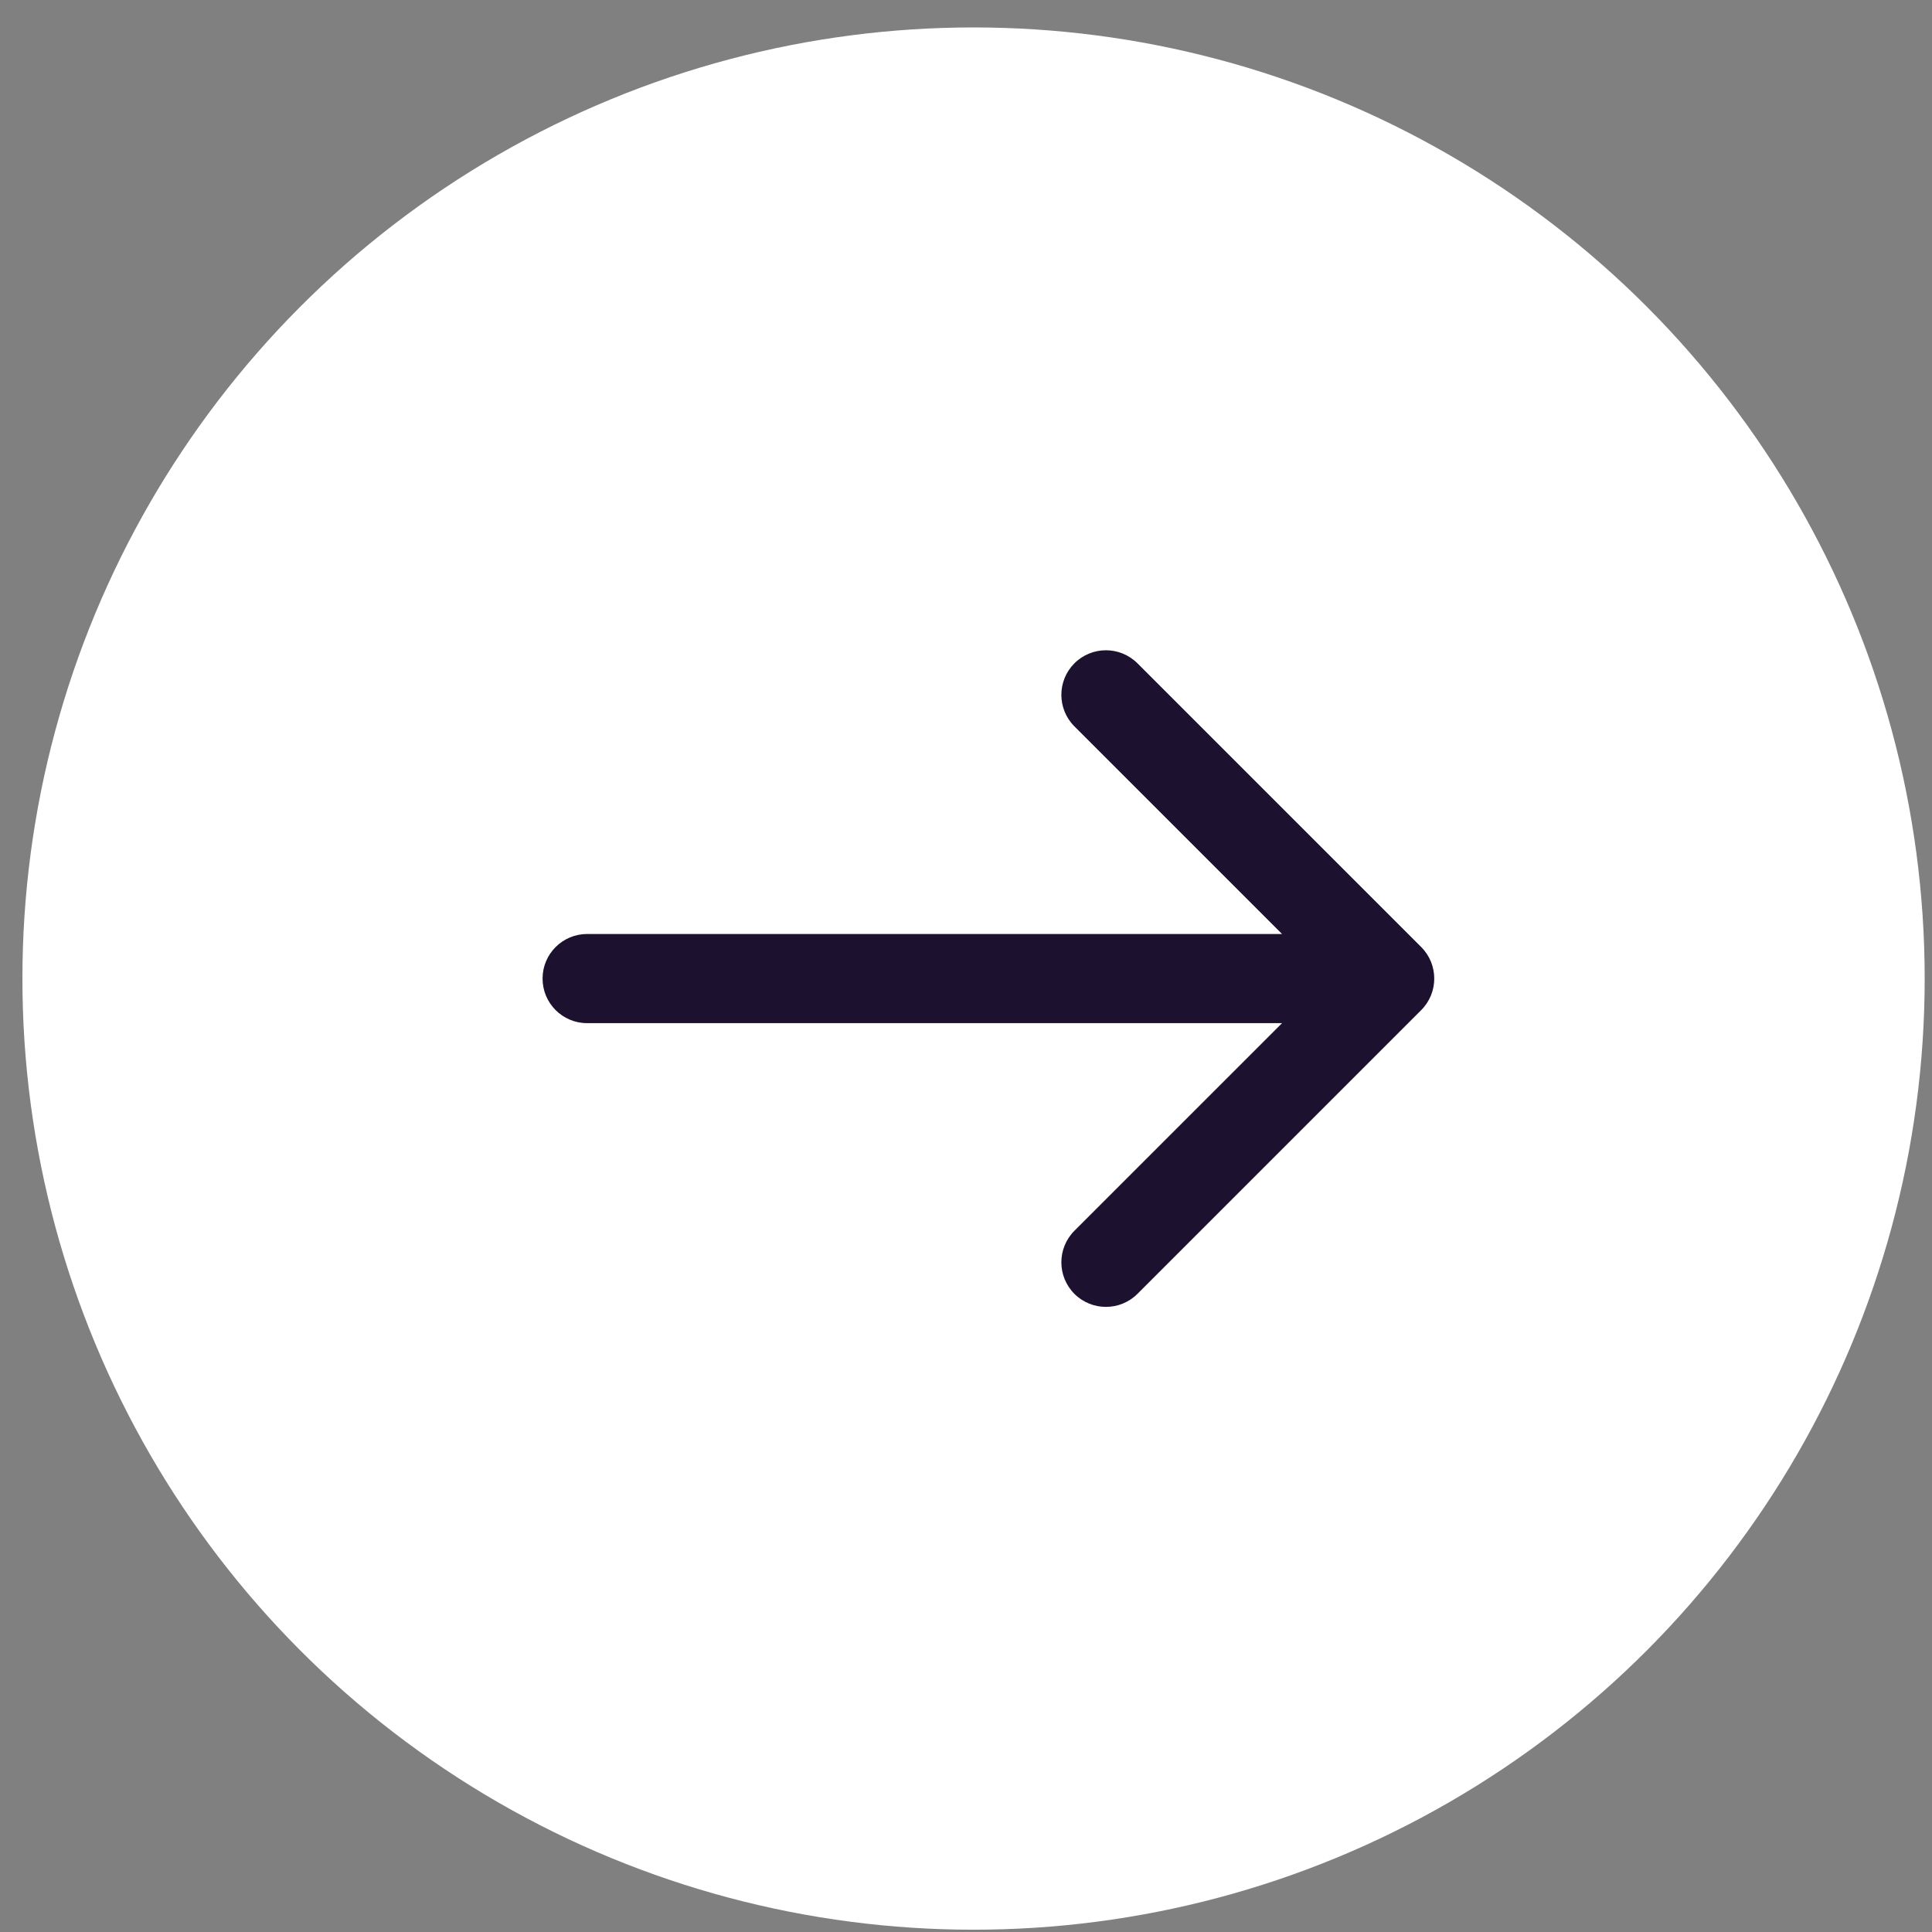
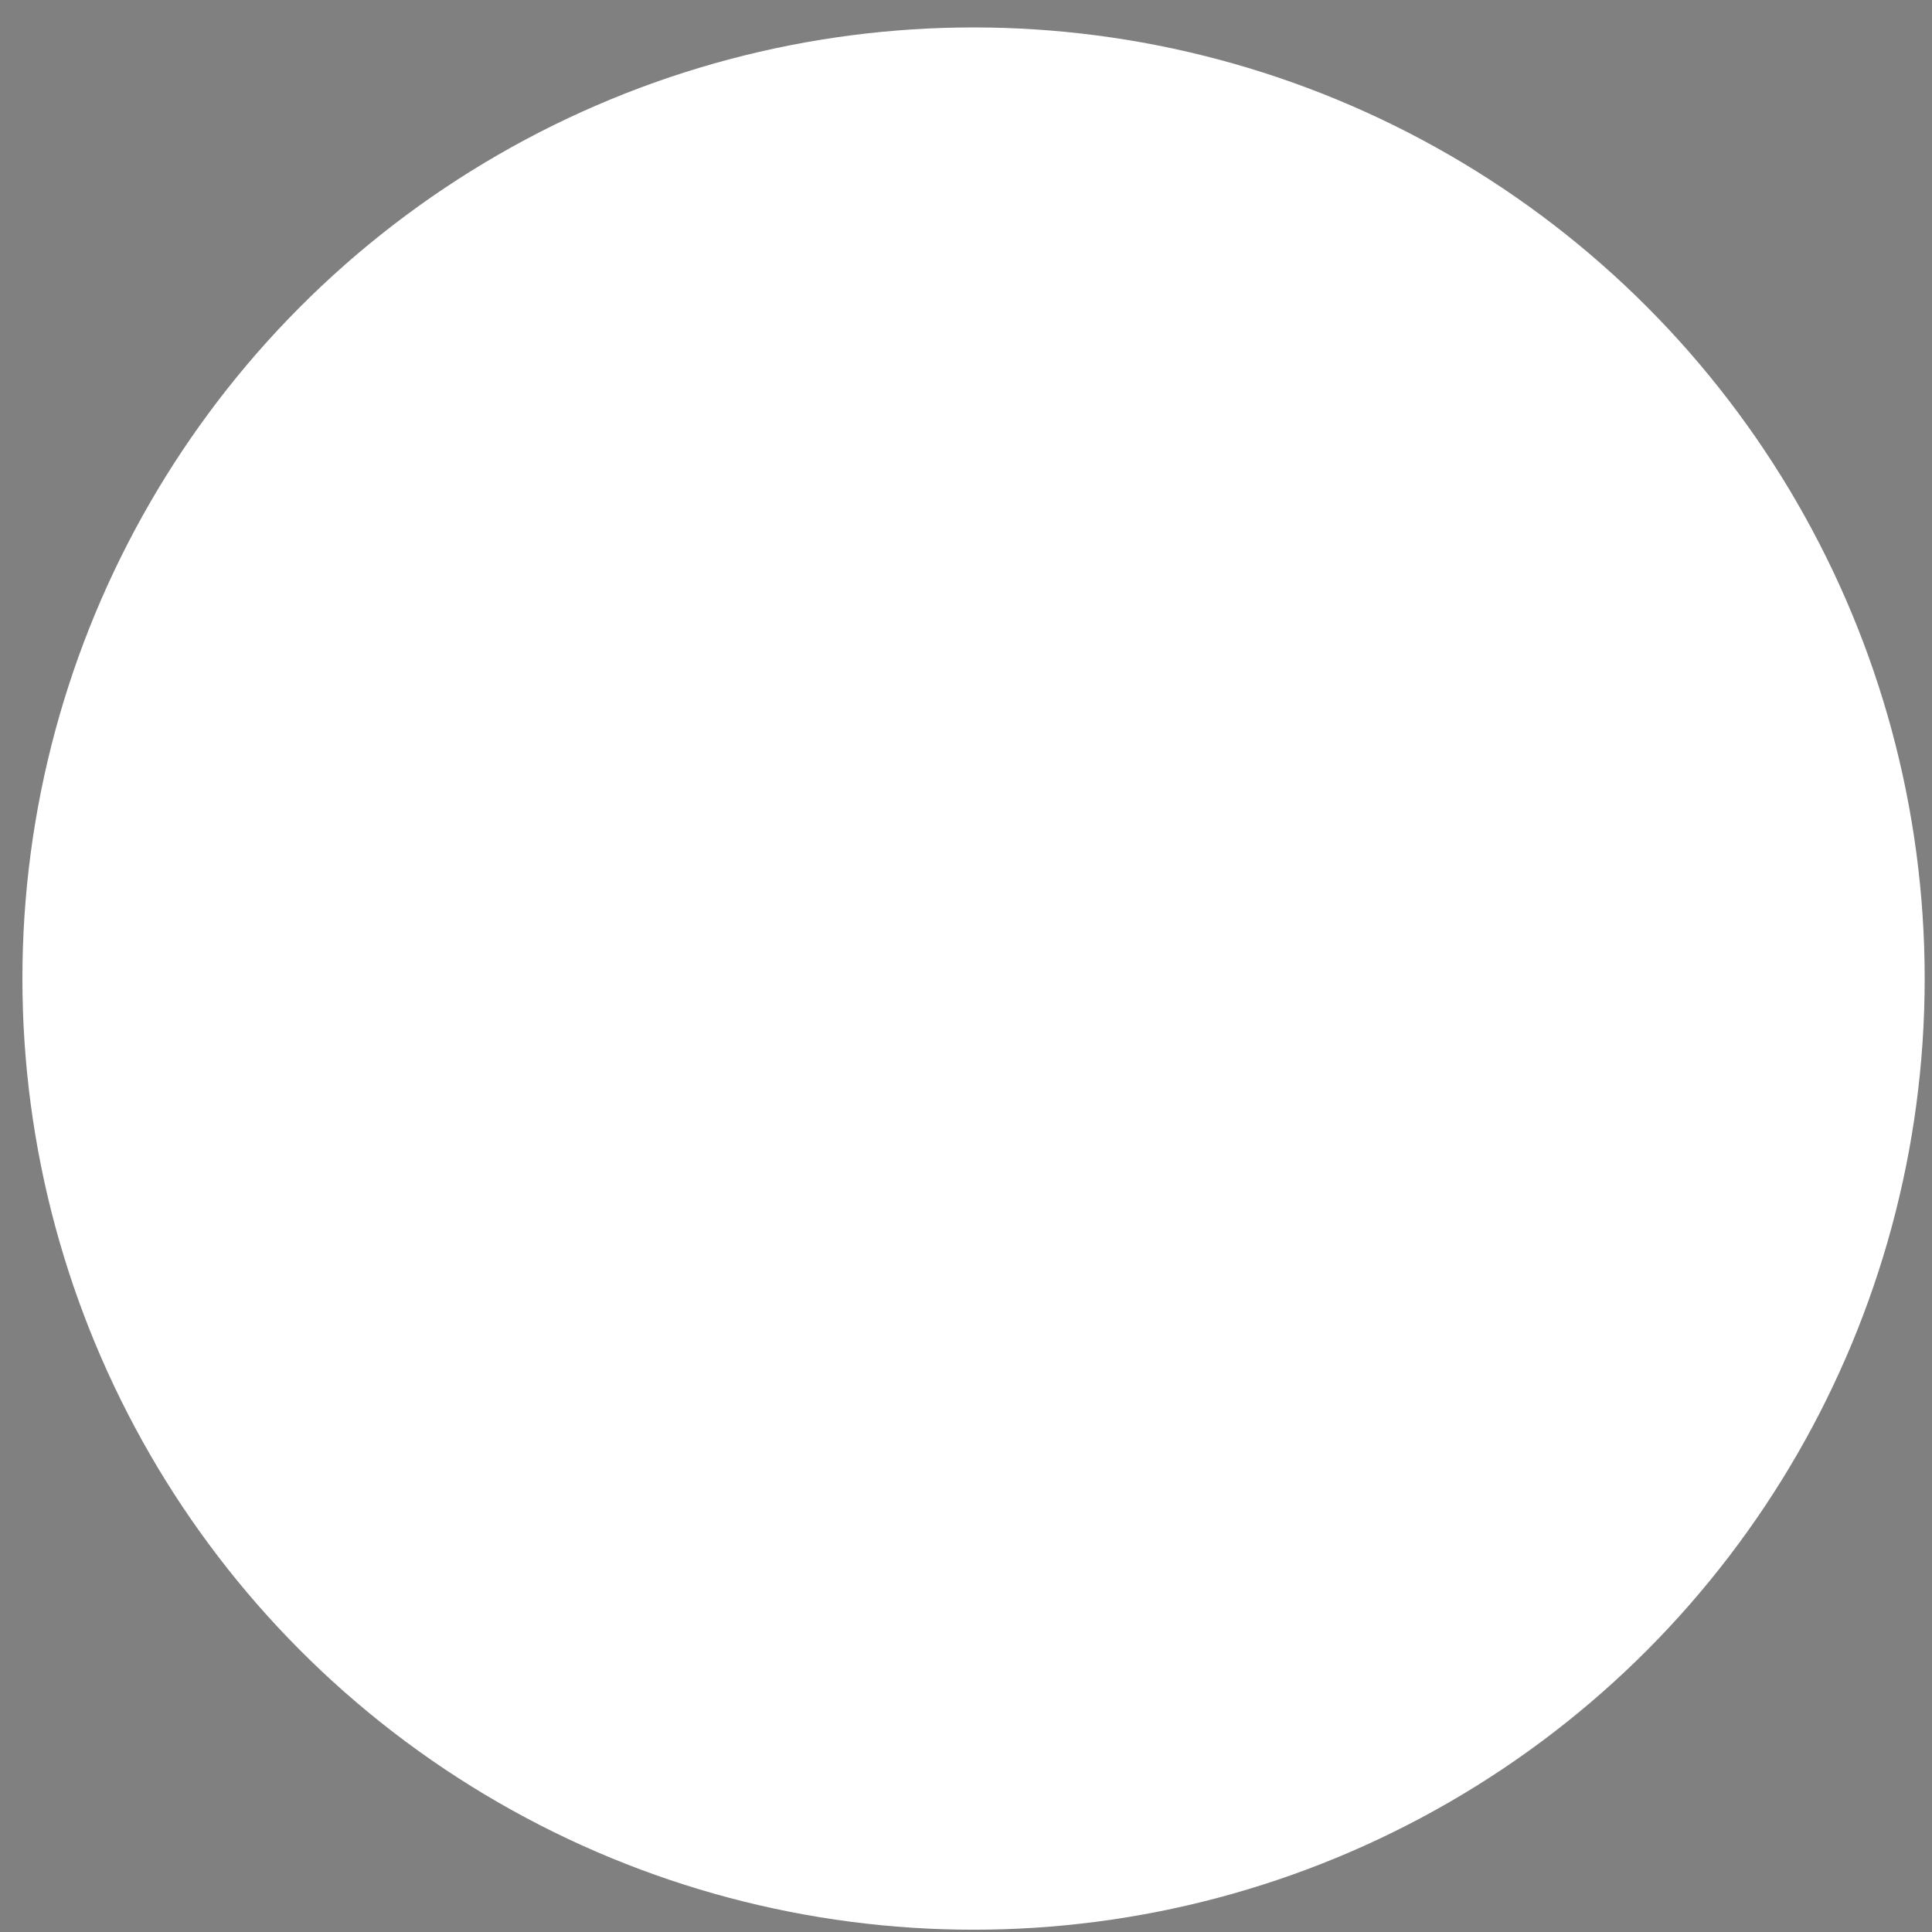
<svg xmlns="http://www.w3.org/2000/svg" width="65" height="65" viewBox="0 0 65 65" fill="none">
  <rect x="0" y="0" width="65" height="65" fill="#808080" stroke="none" />
  <circle cx="32.754" cy="32.923" r="32" fill="white" />
-   <path d="M19.754 31.423C18.925 31.423 18.254 32.095 18.254 32.923C18.254 33.752 18.925 34.423 19.754 34.423V31.423ZM47.815 33.984C48.4 33.398 48.4 32.448 47.815 31.862L38.269 22.317C37.683 21.731 36.733 21.731 36.147 22.317C35.562 22.902 35.562 23.852 36.147 24.438L44.633 32.923L36.147 41.408C35.562 41.994 35.562 42.944 36.147 43.53C36.733 44.115 37.683 44.115 38.269 43.53L47.815 33.984ZM19.754 34.423H46.754V31.423H19.754V34.423Z" fill="#1D1130" />
</svg>